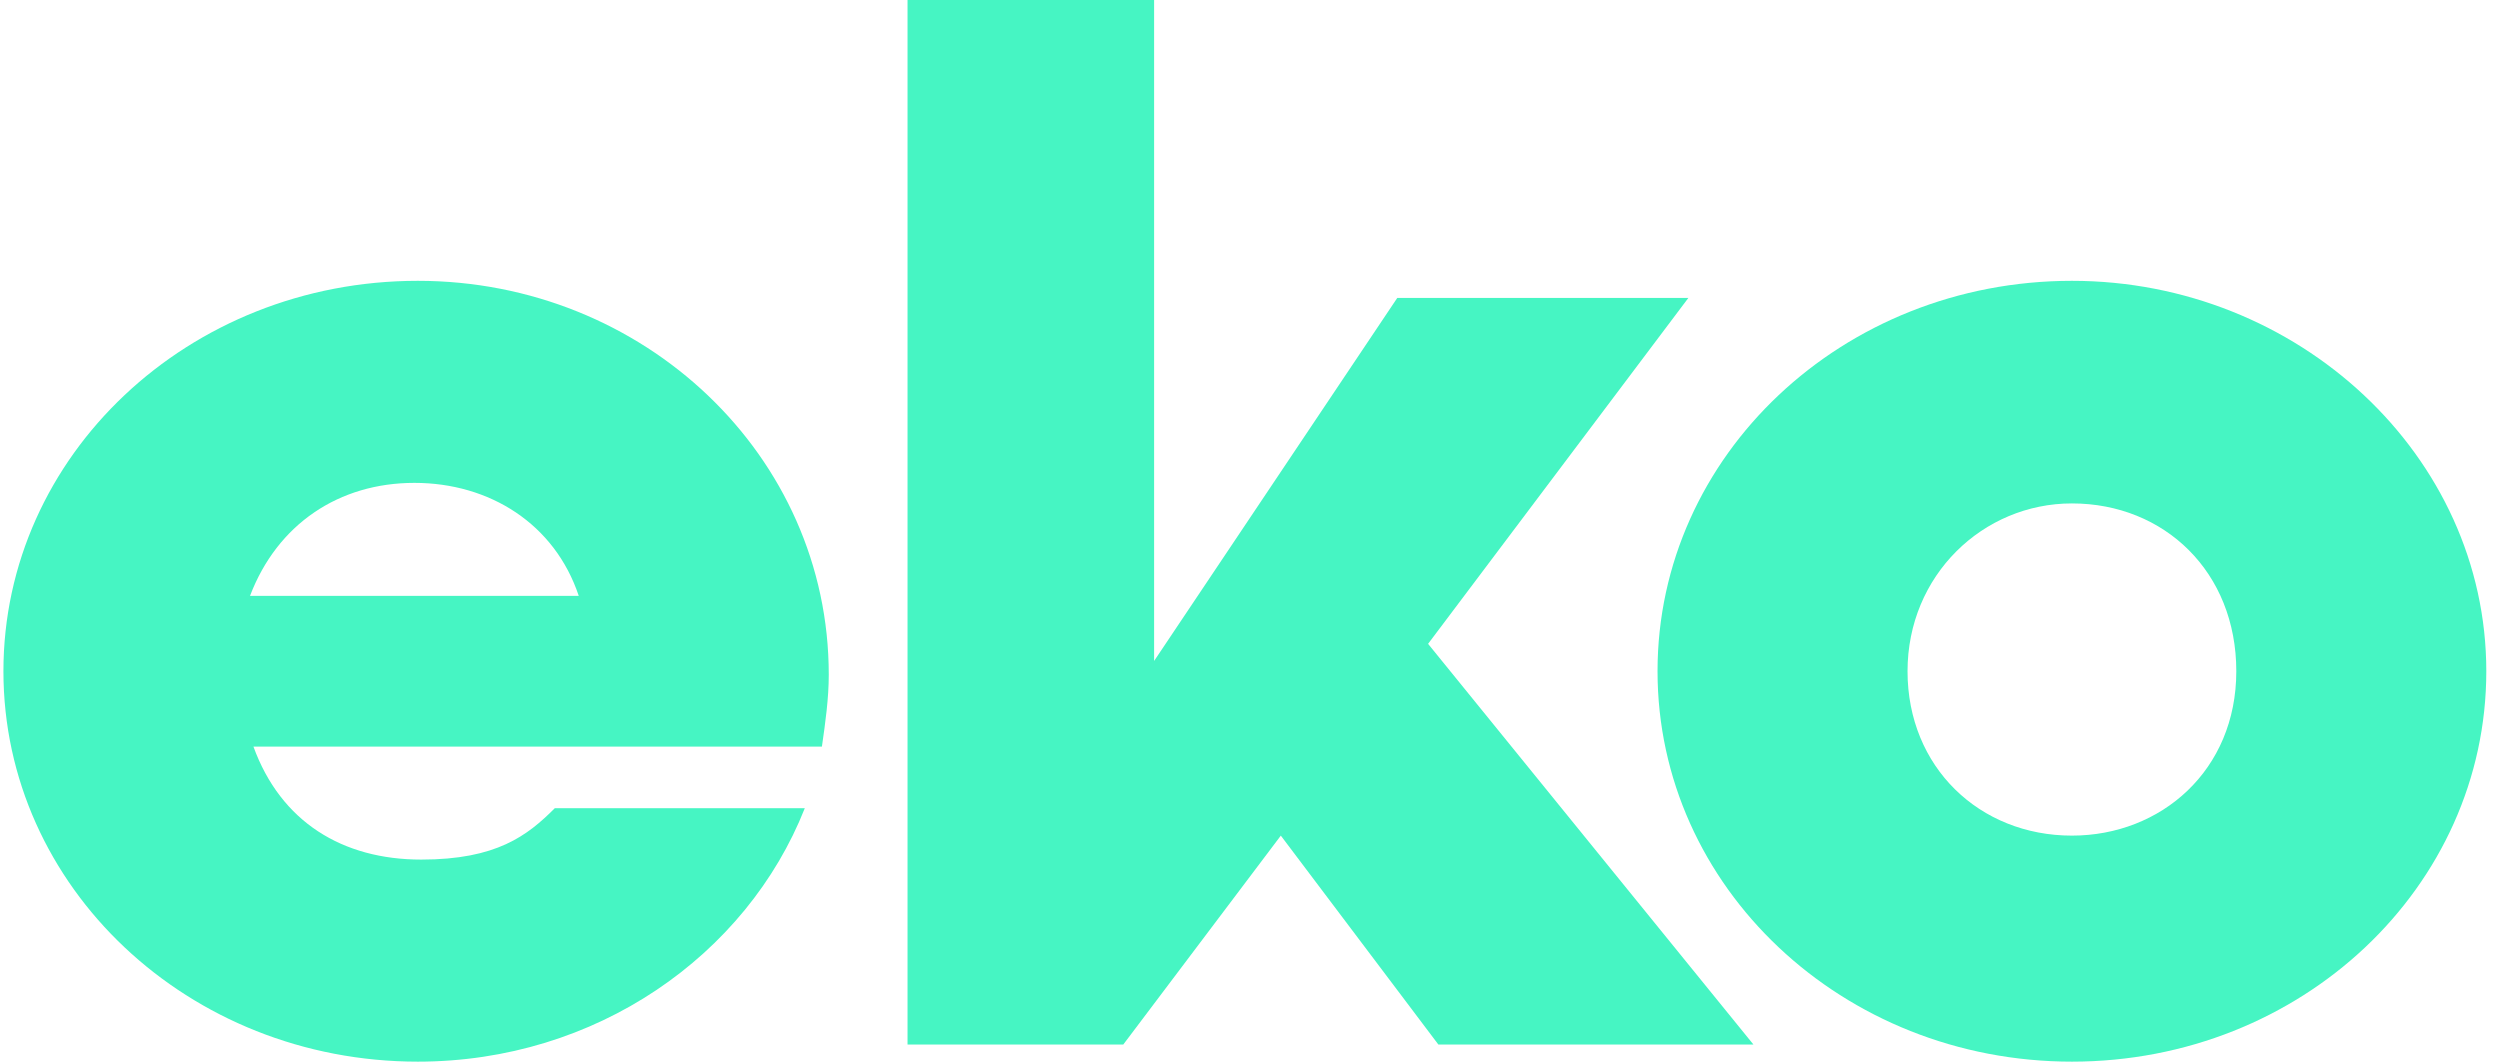
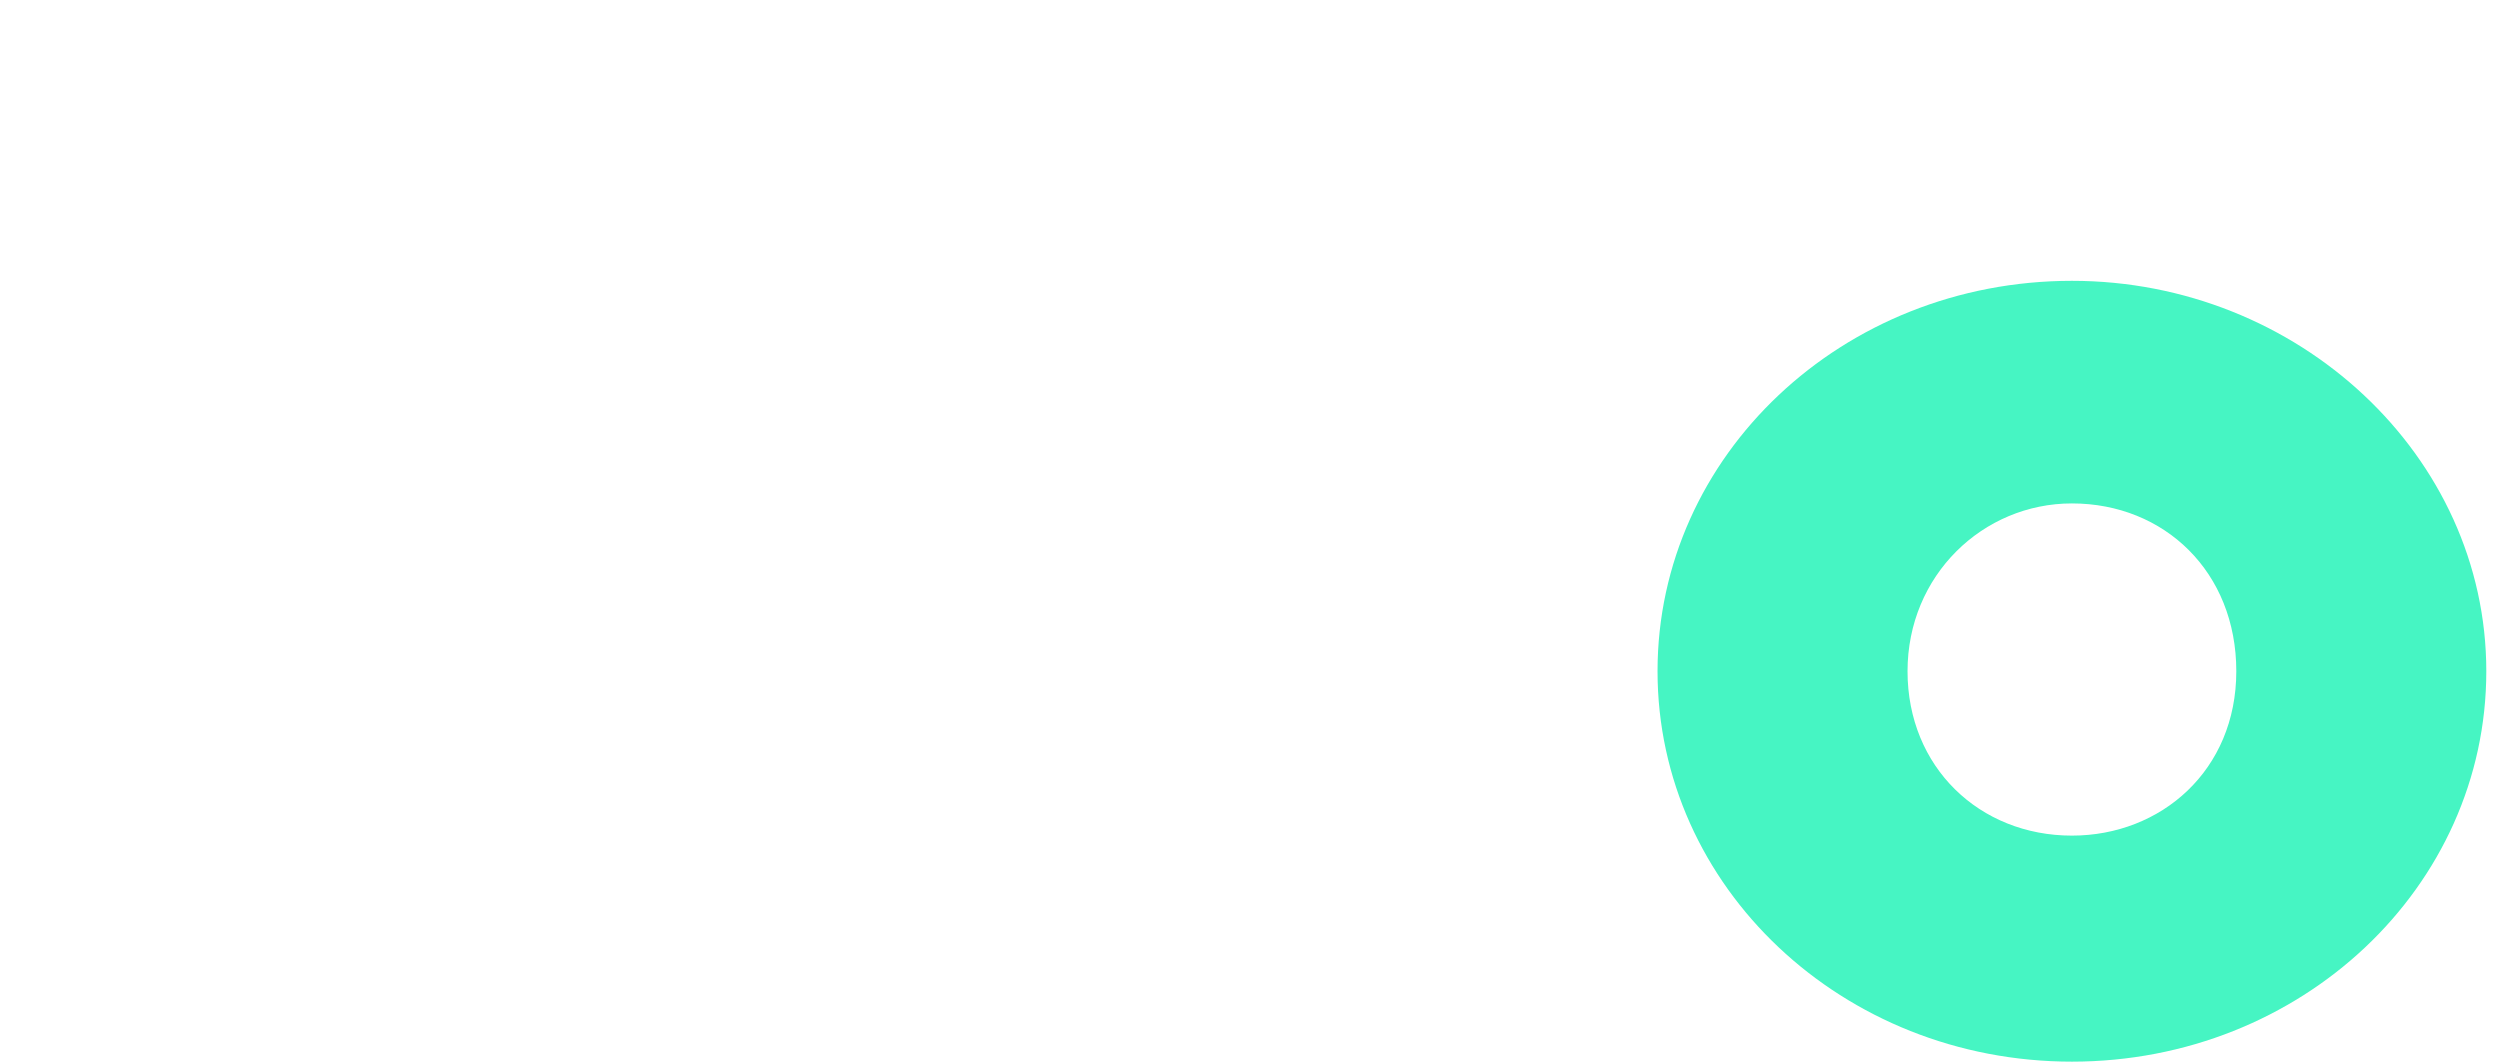
<svg xmlns="http://www.w3.org/2000/svg" x="0px" y="0px" viewBox="0 0 73 31" width="73" height="31">
  <style type="text/css"> .eko-ekoLetter{fill:#46f5c3;} </style>
-   <path class="eko-ekoLetter logo-E" d="M7.3,17.4c0.8-2.1,2.6-3.3,4.8-3.3c2.2,0,4.1,1.2,4.8,3.3H7.3z M12.2,8.2 c-6.7,0-12.1,5.1-12.1,11.4S5.5,31,12.2,31c5.2,0,9.6-3.1,11.3-7.4h-7.3c-0.8,0.8-1.7,1.5-3.9,1.5c-2.3,0-4.1-1.1-4.9-3.3H24 c0.1-0.7,0.2-1.4,0.2-2.1C24.2,13.3,18.8,8.2,12.2,8.2L12.2,8.2z" />
-   <polygon class="eko-ekoLetter logo-K" points="49.3,8.7 40.8,8.7 33.7,19.3 33.7,0 26.5,0 26.5,30.5 32.8,30.5 37.4,24.4 42,30.5 51.2,30.5 41.7,18.8 " />
  <path class="eko-ekoLetter logo-O" d="M60.5,24.4c-2.7,0-4.8-2-4.8-4.8s2.2-4.9,4.8-4.9c2.7,0,4.8,2,4.8,4.9S63.1,24.4,60.5,24.4 M60.5,8.2c-6.7,0-12.1,5.1-12.1,11.4S53.8,31,60.5,31s12.1-5.1,12.1-11.4S67.1,8.2,60.5,8.2" />
</svg>